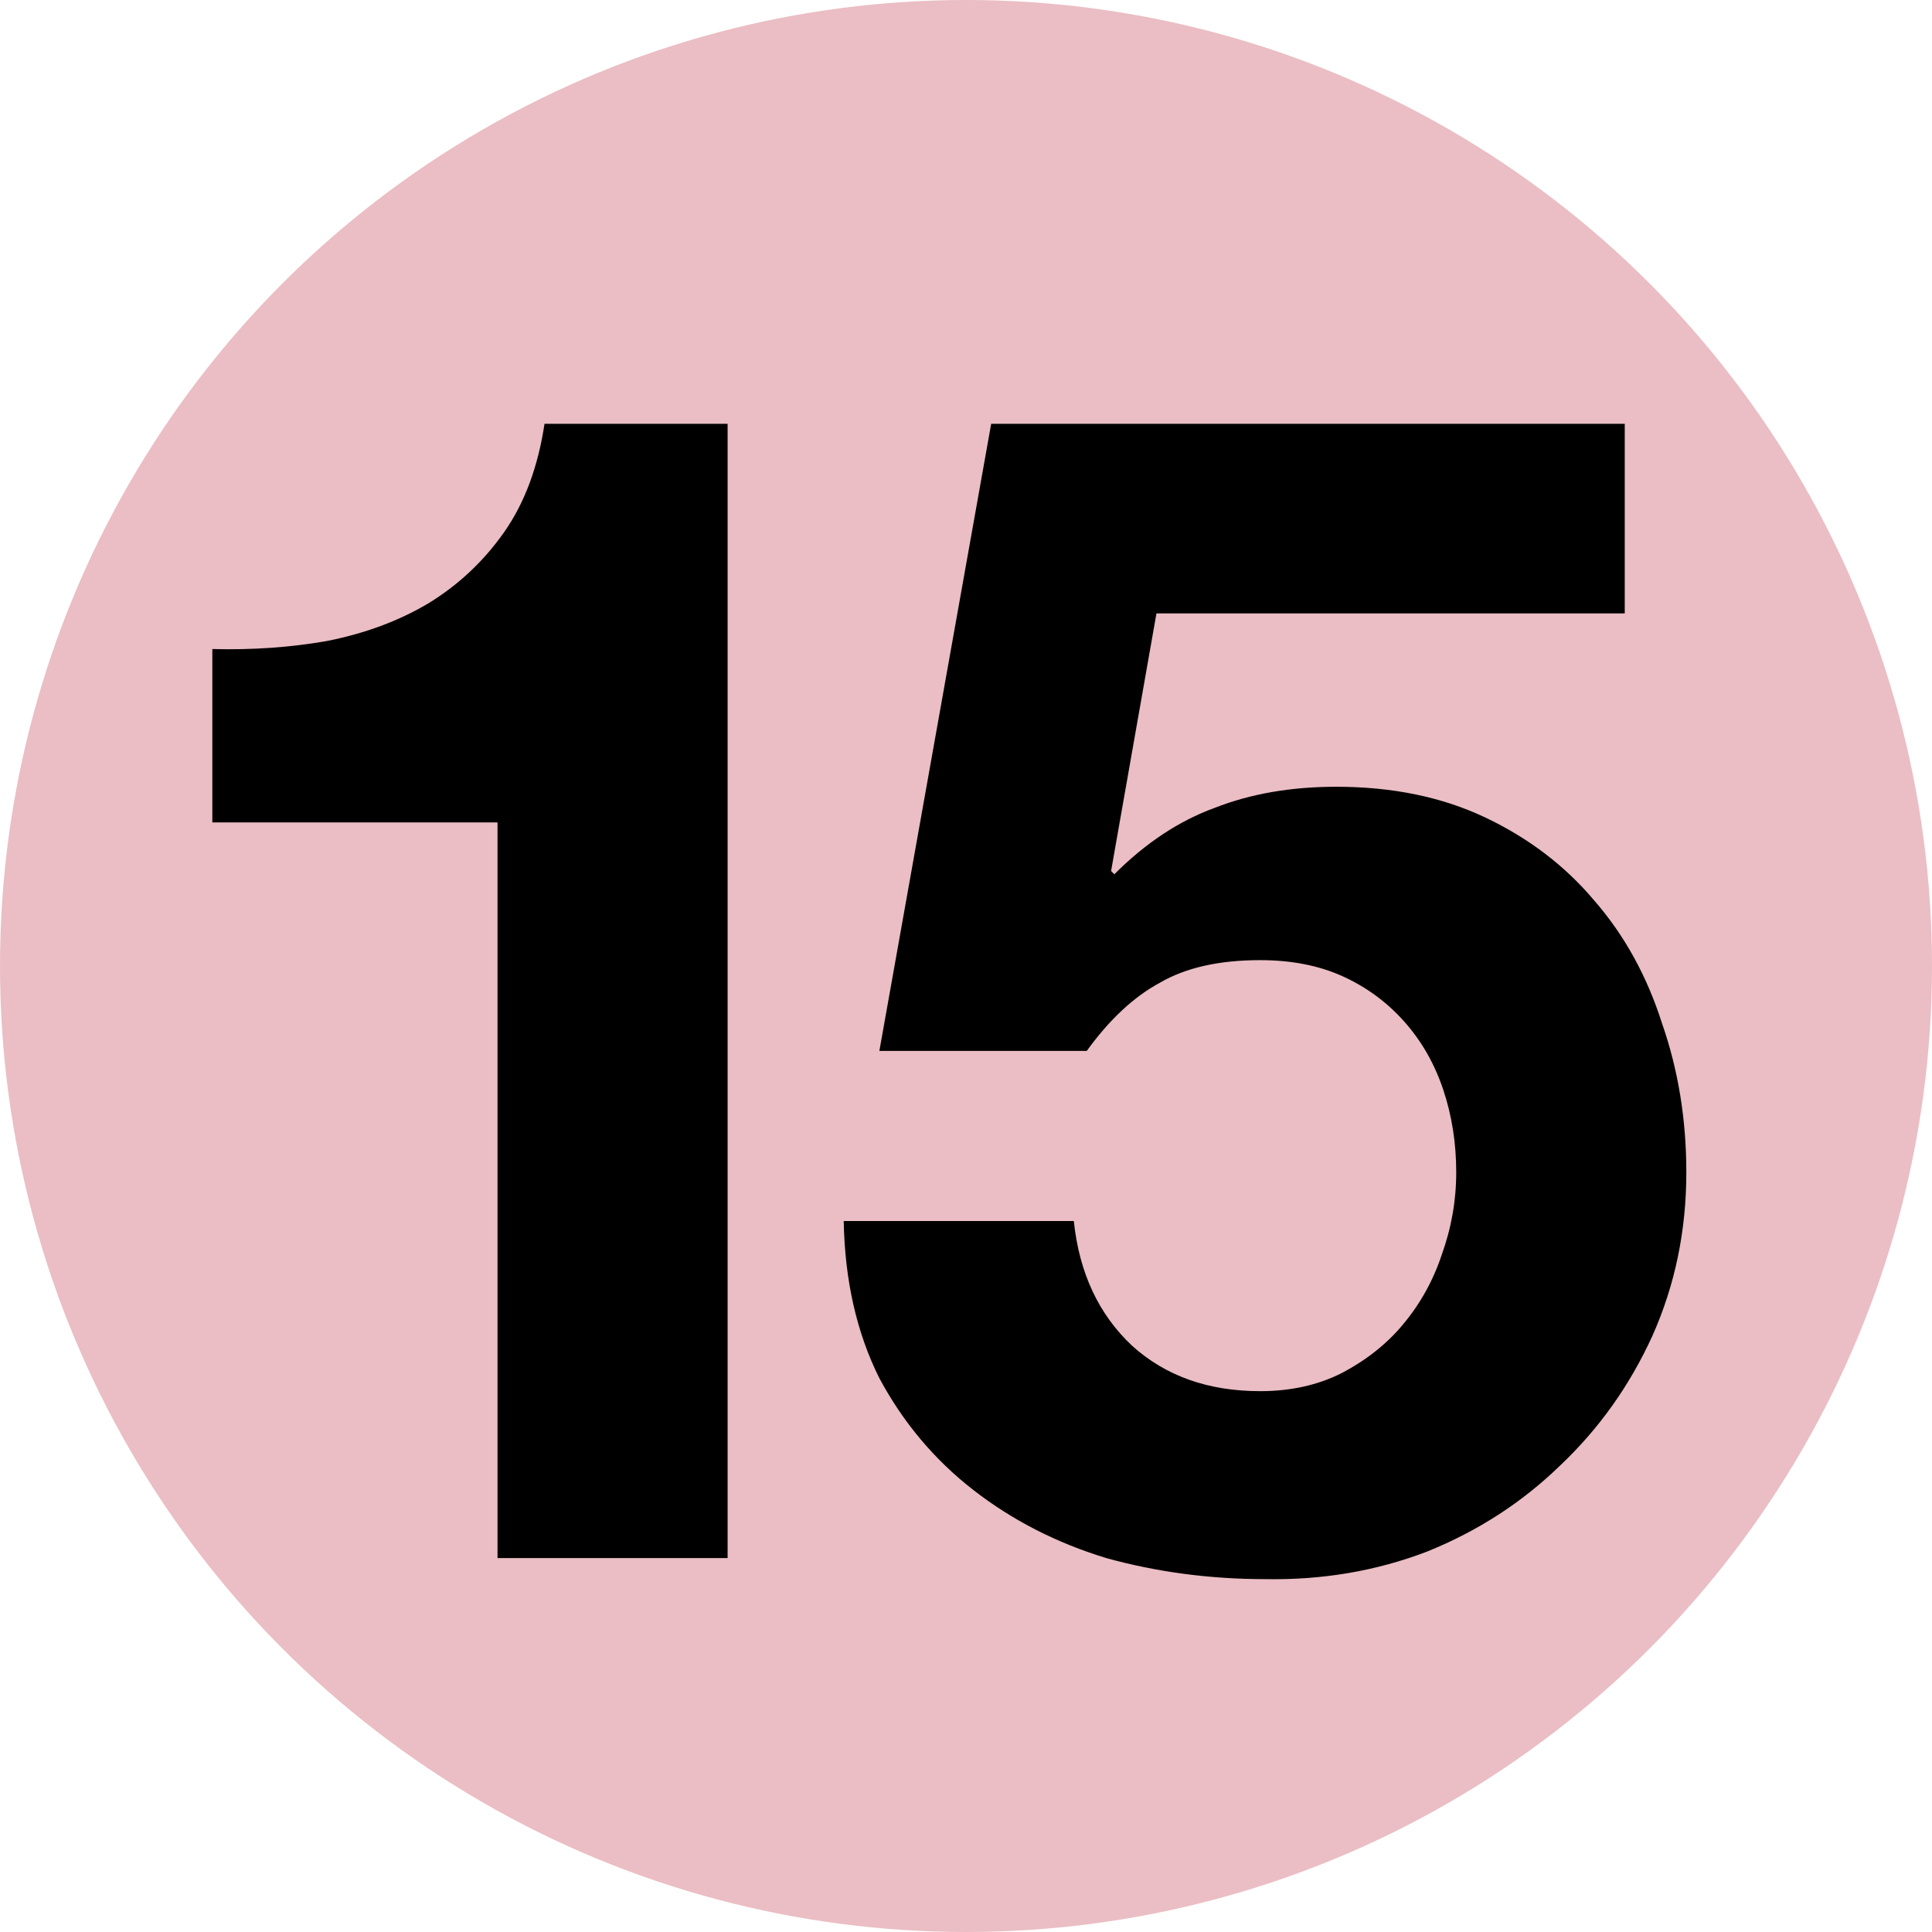
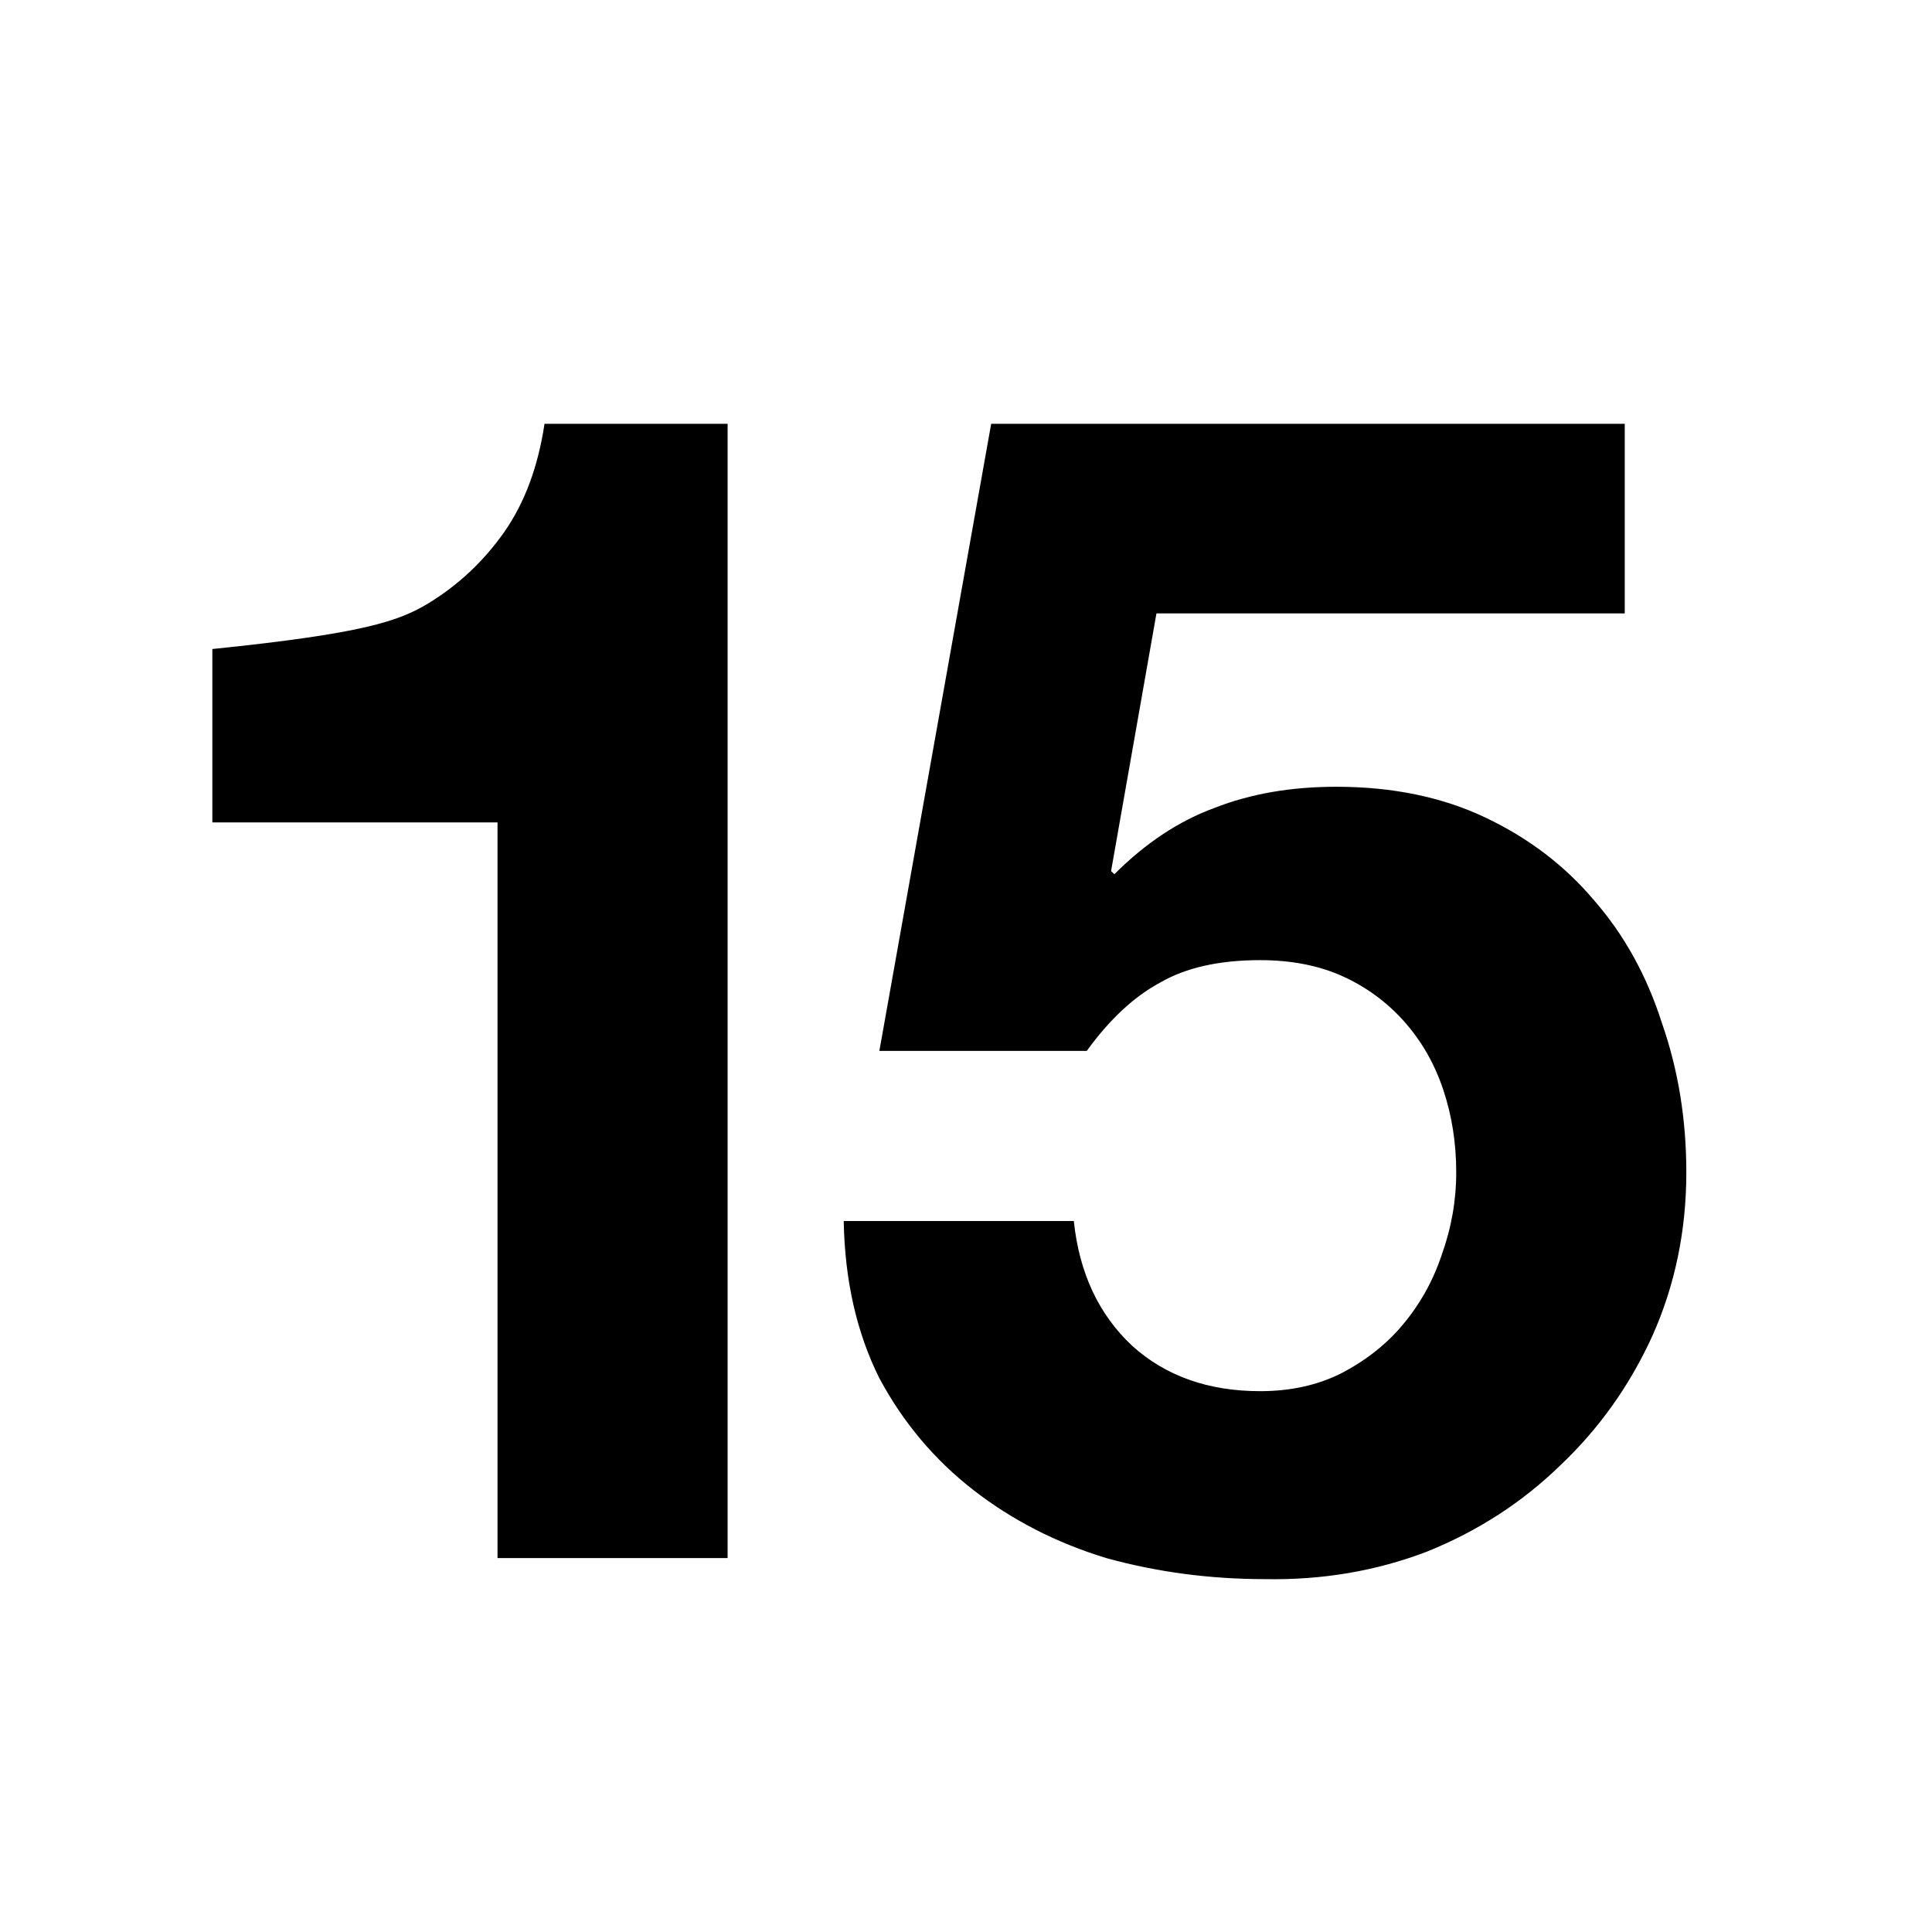
<svg xmlns="http://www.w3.org/2000/svg" width="31" height="31" viewBox="0 0 31 31" fill="none">
-   <circle cx="15.5" cy="15.5" r="15.5" fill="#EABEC4" />
-   <path d="M11.675 25H7.983V13.196H3.407V10.414C4.048 10.431 4.663 10.388 5.253 10.284C5.859 10.163 6.397 9.963 6.865 9.686C7.35 9.391 7.757 9.01 8.087 8.542C8.416 8.074 8.633 7.493 8.737 6.8H11.675V25ZM26.07 9.842H18.556L17.828 13.976L17.88 14.028C18.383 13.525 18.92 13.17 19.492 12.962C20.064 12.737 20.714 12.624 21.442 12.624C22.343 12.624 23.141 12.789 23.834 13.118C24.527 13.447 25.108 13.889 25.576 14.444C26.061 14.999 26.425 15.657 26.668 16.42C26.928 17.165 27.058 17.963 27.058 18.812C27.058 19.748 26.876 20.623 26.512 21.438C26.148 22.235 25.654 22.929 25.03 23.518C24.423 24.107 23.713 24.567 22.898 24.896C22.083 25.208 21.217 25.355 20.298 25.338C19.414 25.338 18.565 25.225 17.75 25C16.953 24.757 16.242 24.393 15.618 23.908C14.994 23.423 14.491 22.825 14.11 22.114C13.746 21.386 13.555 20.545 13.538 19.592H17.23C17.317 20.424 17.629 21.091 18.166 21.594C18.703 22.079 19.388 22.322 20.22 22.322C20.705 22.322 21.139 22.227 21.52 22.036C21.919 21.828 22.248 21.568 22.508 21.256C22.785 20.927 22.993 20.554 23.132 20.138C23.288 19.705 23.366 19.263 23.366 18.812C23.366 18.344 23.297 17.902 23.158 17.486C23.019 17.07 22.811 16.706 22.534 16.394C22.257 16.082 21.927 15.839 21.546 15.666C21.165 15.493 20.723 15.406 20.22 15.406C19.561 15.406 19.024 15.527 18.608 15.77C18.192 15.995 17.802 16.359 17.438 16.862H14.11L15.904 6.8H26.07V9.842Z" fill="black" />
+   <path d="M11.675 25H7.983V13.196H3.407V10.414C5.859 10.163 6.397 9.963 6.865 9.686C7.35 9.391 7.757 9.01 8.087 8.542C8.416 8.074 8.633 7.493 8.737 6.8H11.675V25ZM26.07 9.842H18.556L17.828 13.976L17.88 14.028C18.383 13.525 18.92 13.17 19.492 12.962C20.064 12.737 20.714 12.624 21.442 12.624C22.343 12.624 23.141 12.789 23.834 13.118C24.527 13.447 25.108 13.889 25.576 14.444C26.061 14.999 26.425 15.657 26.668 16.42C26.928 17.165 27.058 17.963 27.058 18.812C27.058 19.748 26.876 20.623 26.512 21.438C26.148 22.235 25.654 22.929 25.03 23.518C24.423 24.107 23.713 24.567 22.898 24.896C22.083 25.208 21.217 25.355 20.298 25.338C19.414 25.338 18.565 25.225 17.75 25C16.953 24.757 16.242 24.393 15.618 23.908C14.994 23.423 14.491 22.825 14.11 22.114C13.746 21.386 13.555 20.545 13.538 19.592H17.23C17.317 20.424 17.629 21.091 18.166 21.594C18.703 22.079 19.388 22.322 20.22 22.322C20.705 22.322 21.139 22.227 21.52 22.036C21.919 21.828 22.248 21.568 22.508 21.256C22.785 20.927 22.993 20.554 23.132 20.138C23.288 19.705 23.366 19.263 23.366 18.812C23.366 18.344 23.297 17.902 23.158 17.486C23.019 17.07 22.811 16.706 22.534 16.394C22.257 16.082 21.927 15.839 21.546 15.666C21.165 15.493 20.723 15.406 20.22 15.406C19.561 15.406 19.024 15.527 18.608 15.77C18.192 15.995 17.802 16.359 17.438 16.862H14.11L15.904 6.8H26.07V9.842Z" fill="black" />
</svg>